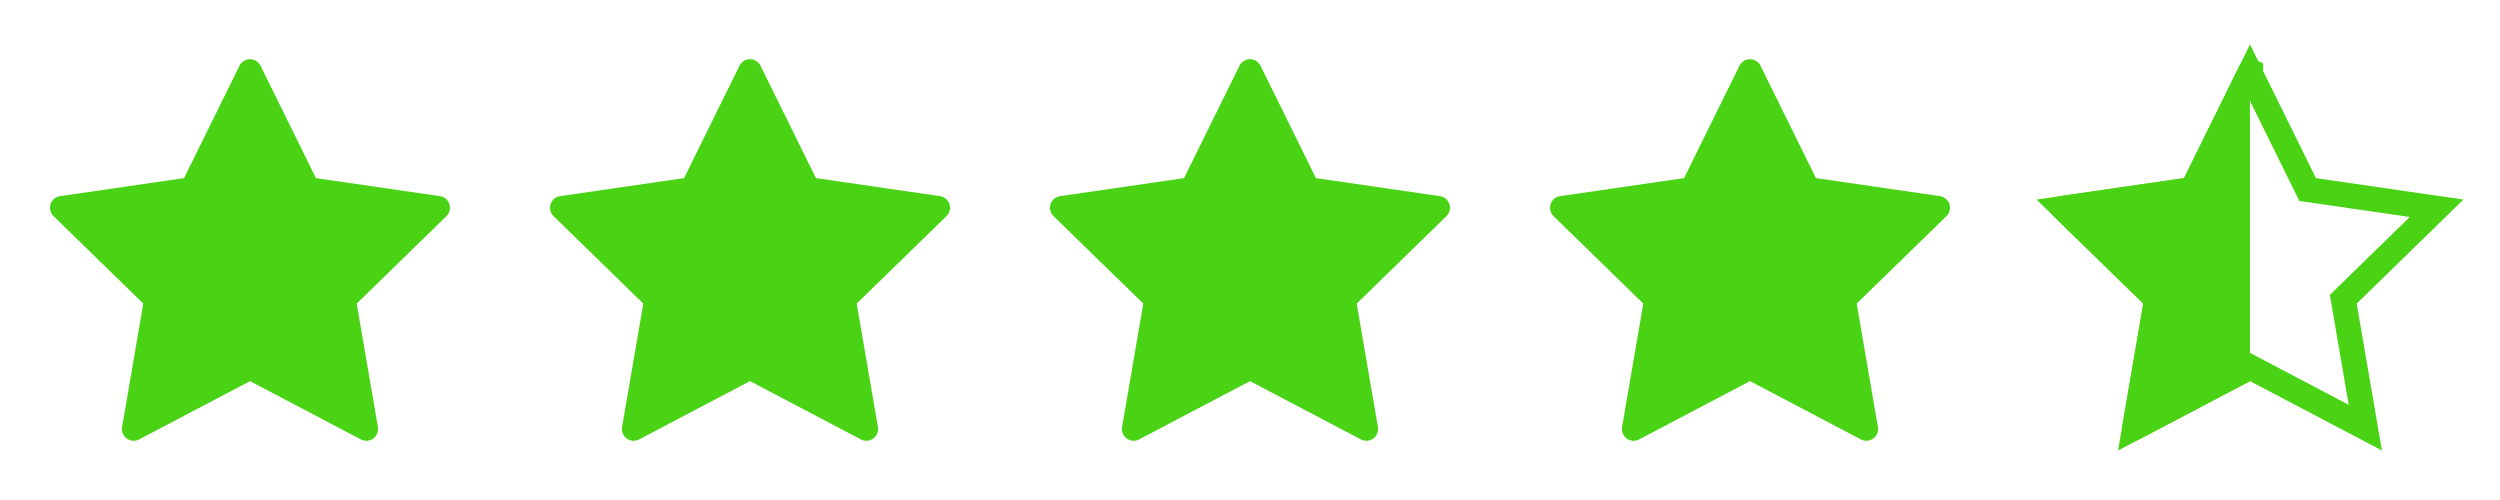
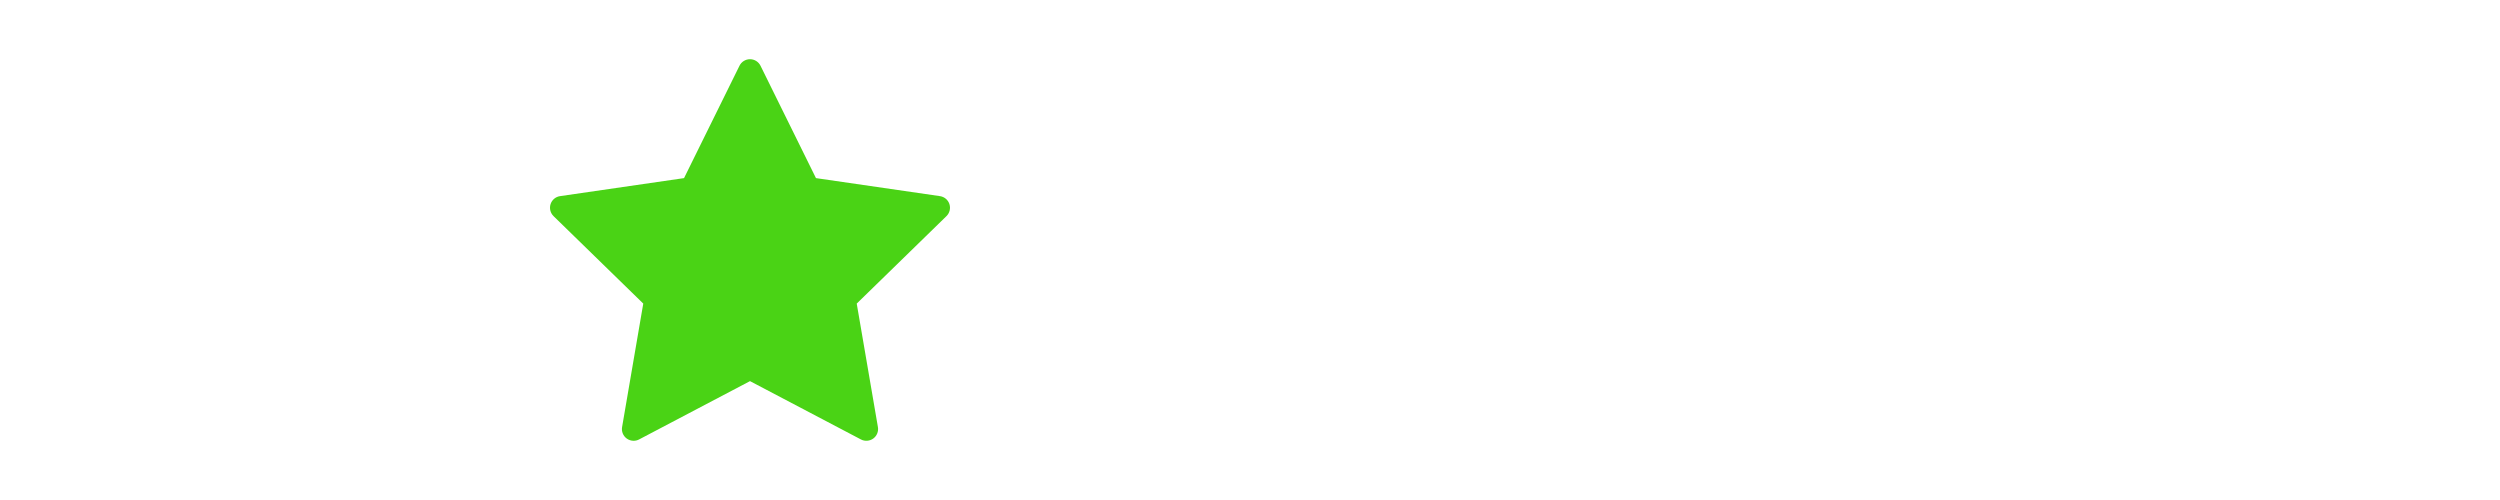
<svg xmlns="http://www.w3.org/2000/svg" width="200" height="40" viewBox="0 0 200 40" fill="none">
  <g filter="url(#filter0_d_87_1760)">
-     <path d="M35.954 12.329C35.844 11.989 35.55 11.742 35.197 11.691L25.277 10.249L20.841 1.26C20.683 0.94 20.357 0.737 20 0.737C19.643 0.737 19.317 0.94 19.159 1.26L14.723 10.249L4.803 11.691C4.45 11.742 4.156 11.989 4.046 12.329C3.936 12.668 4.028 13.04 4.283 13.29L11.461 20.287L9.767 30.167C9.707 30.519 9.851 30.874 10.14 31.084C10.303 31.202 10.497 31.263 10.691 31.263C10.84 31.263 10.99 31.227 11.127 31.155L20 26.49L28.872 31.155C29.188 31.321 29.571 31.293 29.86 31.084C30.148 30.874 30.293 30.518 30.233 30.167L28.538 20.287L35.717 13.29C35.972 13.04 36.064 12.668 35.954 12.329Z" fill="#4AD315" />
-   </g>
+     </g>
  <g filter="url(#filter1_d_87_1760)">
    <path d="M75.954 12.329C75.844 11.989 75.55 11.742 75.197 11.691L65.277 10.249L60.841 1.26C60.683 0.94 60.357 0.737 60 0.737C59.643 0.737 59.317 0.94 59.159 1.26L54.723 10.249L44.803 11.691C44.45 11.742 44.156 11.989 44.046 12.329C43.936 12.668 44.028 13.04 44.283 13.29L51.461 20.287L49.767 30.167C49.706 30.519 49.851 30.874 50.14 31.084C50.303 31.202 50.497 31.263 50.691 31.263C50.84 31.263 50.99 31.227 51.127 31.155L60 26.49L68.873 31.155C69.188 31.321 69.571 31.293 69.86 31.084C70.148 30.874 70.293 30.518 70.233 30.167L68.538 20.287L75.717 13.29C75.972 13.04 76.064 12.668 75.954 12.329Z" fill="#4AD315" />
  </g>
  <g filter="url(#filter2_d_87_1760)">
-     <path d="M115.954 12.329C115.844 11.989 115.55 11.742 115.197 11.691L105.277 10.249L100.841 1.26C100.683 0.94 100.357 0.737 100 0.737C99.643 0.737 99.317 0.94 99.159 1.26L94.723 10.249L84.803 11.691C84.45 11.742 84.156 11.989 84.046 12.329C83.936 12.668 84.028 13.04 84.283 13.29L91.461 20.287L89.767 30.167C89.707 30.519 89.851 30.874 90.14 31.084C90.303 31.202 90.497 31.263 90.691 31.263C90.84 31.263 90.99 31.227 91.127 31.155L100 26.49L108.873 31.155C109.188 31.321 109.571 31.293 109.86 31.084C110.149 30.874 110.293 30.518 110.233 30.167L108.538 20.287L115.717 13.29C115.972 13.04 116.064 12.668 115.954 12.329Z" fill="#4AD315" />
-   </g>
+     </g>
  <g filter="url(#filter3_d_87_1760)">
-     <path d="M155.954 12.329C155.844 11.989 155.55 11.742 155.197 11.691L145.277 10.249L140.841 1.26C140.683 0.94 140.357 0.737 140 0.737C139.643 0.737 139.317 0.94 139.159 1.26L134.723 10.249L124.803 11.691C124.45 11.742 124.156 11.989 124.046 12.329C123.936 12.668 124.028 13.04 124.283 13.29L131.461 20.287L129.767 30.167C129.707 30.519 129.851 30.874 130.14 31.084C130.303 31.202 130.497 31.263 130.691 31.263C130.84 31.263 130.99 31.227 131.127 31.155L140 26.49L148.873 31.155C149.188 31.321 149.571 31.293 149.86 31.084C150.149 30.874 150.293 30.518 150.233 30.167L148.538 20.287L155.717 13.29C155.972 13.04 156.064 12.668 155.954 12.329Z" fill="#4AD315" />
-   </g>
+     </g>
  <g filter="url(#filter4_d_87_1760)">
-     <path d="M184.38 10.691L184.613 11.163L185.133 11.239L194.928 12.662L187.84 19.571L187.464 19.938L187.552 20.456L189.226 30.211L180.465 25.605L180 25.36L179.535 25.605L170.774 30.211L172.447 20.456L172.536 19.938L172.159 19.571L165.072 12.662L174.866 11.239L175.387 11.163L175.619 10.692L180 1.816L184.38 10.691ZM195.019 12.573L195.019 12.573L195.019 12.573ZM164.946 12.68L164.946 12.68L164.946 12.68ZM180.056 1.702C180.056 1.702 180.056 1.703 180.056 1.703L180.056 1.702L180 1.675L180.056 1.702ZM179.944 1.703C179.944 1.702 179.944 1.702 179.944 1.702L179.944 1.702L179.944 1.703Z" stroke="#4AD315" stroke-width="2" />
-     <path fill-rule="evenodd" clip-rule="evenodd" d="M164.803 11.691C164.45 11.742 164.156 11.989 164.046 12.329C163.936 12.668 164.028 13.04 164.283 13.29L171.462 20.287L169.767 30.167C169.707 30.518 169.851 30.874 170.14 31.084C170.429 31.293 170.812 31.321 171.127 31.155L180 26.49V0.737C180 0.737 180 0.737 180 0.737C179.643 0.737 179.317 0.94 179.159 1.26L174.723 10.249L164.803 11.691Z" fill="#4AD315" />
-   </g>
+     </g>
  <defs>
    <filter id="filter0_d_87_1760" x="0" y="0.737" width="40" height="38.526" filterUnits="userSpaceOnUse" color-interpolation-filters="sRGB">
      <feFlood flood-opacity="0" result="BackgroundImageFix" />
      <feColorMatrix in="SourceAlpha" type="matrix" values="0 0 0 0 0 0 0 0 0 0 0 0 0 0 0 0 0 0 127 0" result="hardAlpha" />
      <feOffset dy="4" />
      <feGaussianBlur stdDeviation="2" />
      <feComposite in2="hardAlpha" operator="out" />
      <feColorMatrix type="matrix" values="0 0 0 0 0 0 0 0 0 0 0 0 0 0 0 0 0 0 0.4 0" />
      <feBlend mode="normal" in2="BackgroundImageFix" result="effect1_dropShadow_87_1760" />
      <feBlend mode="normal" in="SourceGraphic" in2="effect1_dropShadow_87_1760" result="shape" />
    </filter>
    <filter id="filter1_d_87_1760" x="40" y="0.737" width="40" height="38.526" filterUnits="userSpaceOnUse" color-interpolation-filters="sRGB">
      <feFlood flood-opacity="0" result="BackgroundImageFix" />
      <feColorMatrix in="SourceAlpha" type="matrix" values="0 0 0 0 0 0 0 0 0 0 0 0 0 0 0 0 0 0 127 0" result="hardAlpha" />
      <feOffset dy="4" />
      <feGaussianBlur stdDeviation="2" />
      <feComposite in2="hardAlpha" operator="out" />
      <feColorMatrix type="matrix" values="0 0 0 0 0 0 0 0 0 0 0 0 0 0 0 0 0 0 0.4 0" />
      <feBlend mode="normal" in2="BackgroundImageFix" result="effect1_dropShadow_87_1760" />
      <feBlend mode="normal" in="SourceGraphic" in2="effect1_dropShadow_87_1760" result="shape" />
    </filter>
    <filter id="filter2_d_87_1760" x="80" y="0.737" width="40" height="38.526" filterUnits="userSpaceOnUse" color-interpolation-filters="sRGB">
      <feFlood flood-opacity="0" result="BackgroundImageFix" />
      <feColorMatrix in="SourceAlpha" type="matrix" values="0 0 0 0 0 0 0 0 0 0 0 0 0 0 0 0 0 0 127 0" result="hardAlpha" />
      <feOffset dy="4" />
      <feGaussianBlur stdDeviation="2" />
      <feComposite in2="hardAlpha" operator="out" />
      <feColorMatrix type="matrix" values="0 0 0 0 0 0 0 0 0 0 0 0 0 0 0 0 0 0 0.4 0" />
      <feBlend mode="normal" in2="BackgroundImageFix" result="effect1_dropShadow_87_1760" />
      <feBlend mode="normal" in="SourceGraphic" in2="effect1_dropShadow_87_1760" result="shape" />
    </filter>
    <filter id="filter3_d_87_1760" x="120" y="0.737" width="40" height="38.526" filterUnits="userSpaceOnUse" color-interpolation-filters="sRGB">
      <feFlood flood-opacity="0" result="BackgroundImageFix" />
      <feColorMatrix in="SourceAlpha" type="matrix" values="0 0 0 0 0 0 0 0 0 0 0 0 0 0 0 0 0 0 127 0" result="hardAlpha" />
      <feOffset dy="4" />
      <feGaussianBlur stdDeviation="2" />
      <feComposite in2="hardAlpha" operator="out" />
      <feColorMatrix type="matrix" values="0 0 0 0 0 0 0 0 0 0 0 0 0 0 0 0 0 0 0.4 0" />
      <feBlend mode="normal" in2="BackgroundImageFix" result="effect1_dropShadow_87_1760" />
      <feBlend mode="normal" in="SourceGraphic" in2="effect1_dropShadow_87_1760" result="shape" />
    </filter>
    <filter id="filter4_d_87_1760" x="160" y="0.737" width="40" height="38.526" filterUnits="userSpaceOnUse" color-interpolation-filters="sRGB">
      <feFlood flood-opacity="0" result="BackgroundImageFix" />
      <feColorMatrix in="SourceAlpha" type="matrix" values="0 0 0 0 0 0 0 0 0 0 0 0 0 0 0 0 0 0 127 0" result="hardAlpha" />
      <feOffset dy="4" />
      <feGaussianBlur stdDeviation="2" />
      <feComposite in2="hardAlpha" operator="out" />
      <feColorMatrix type="matrix" values="0 0 0 0 0 0 0 0 0 0 0 0 0 0 0 0 0 0 0.4 0" />
      <feBlend mode="normal" in2="BackgroundImageFix" result="effect1_dropShadow_87_1760" />
      <feBlend mode="normal" in="SourceGraphic" in2="effect1_dropShadow_87_1760" result="shape" />
    </filter>
  </defs>
</svg>